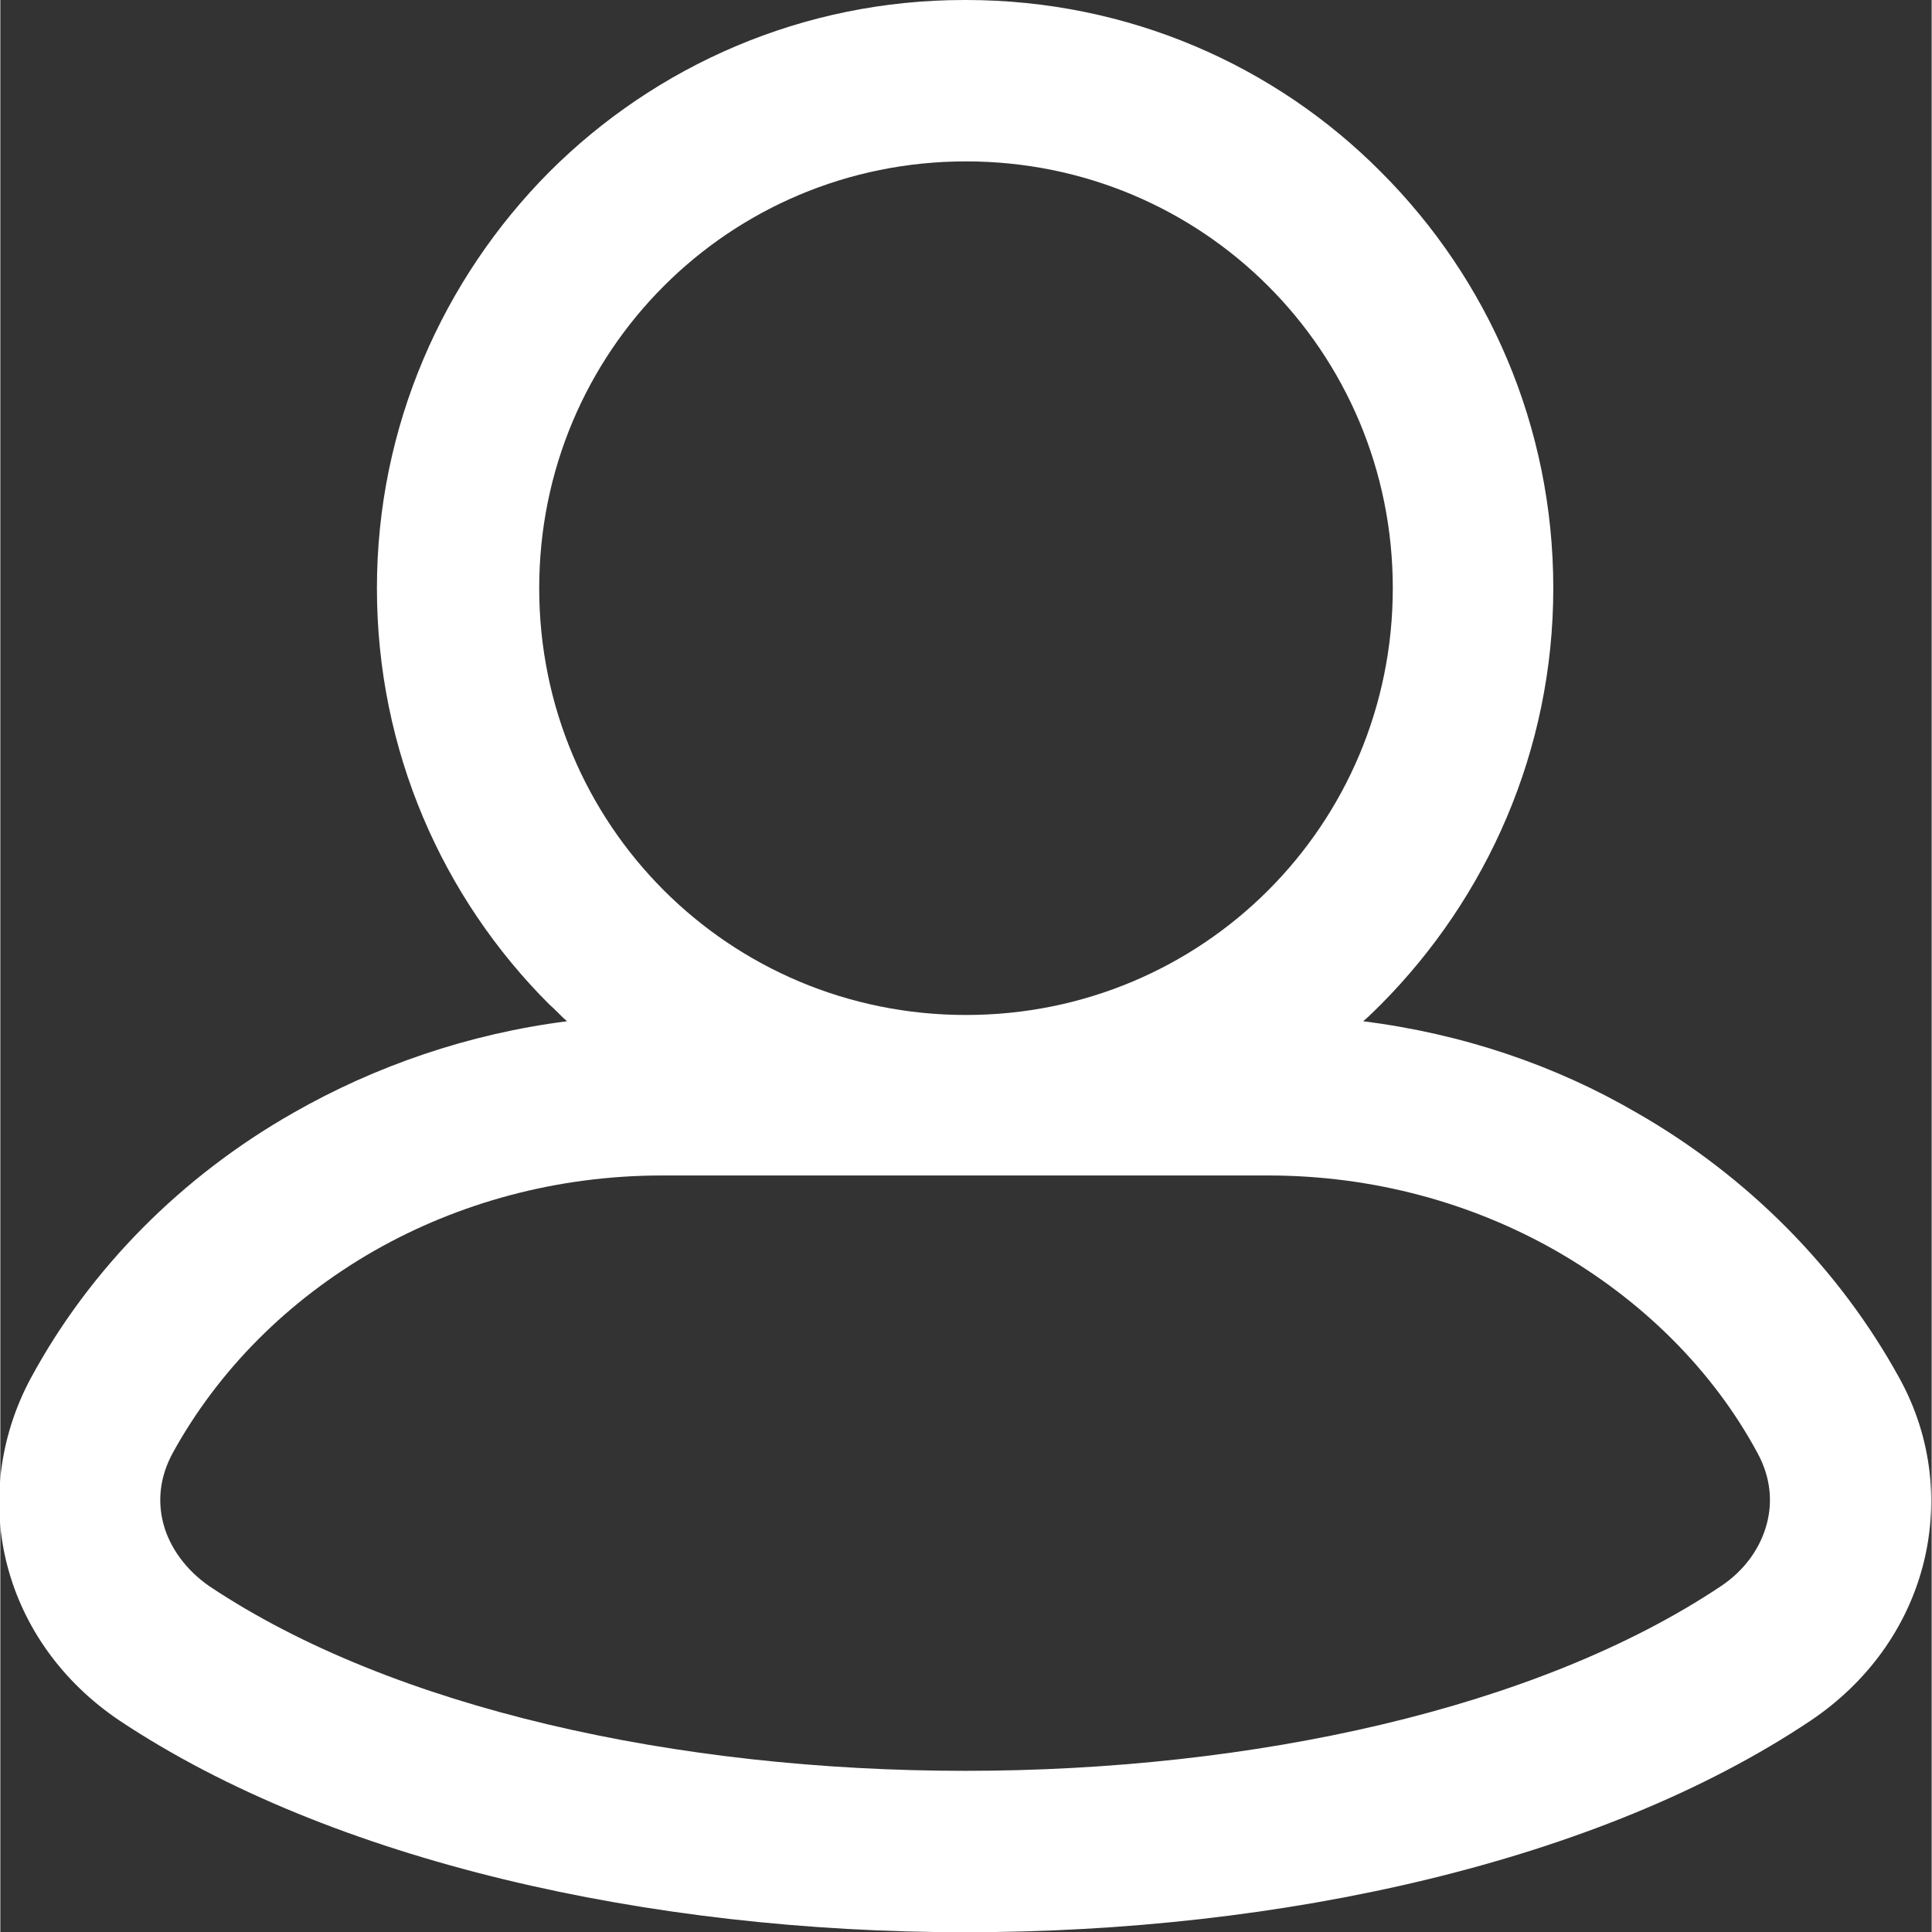
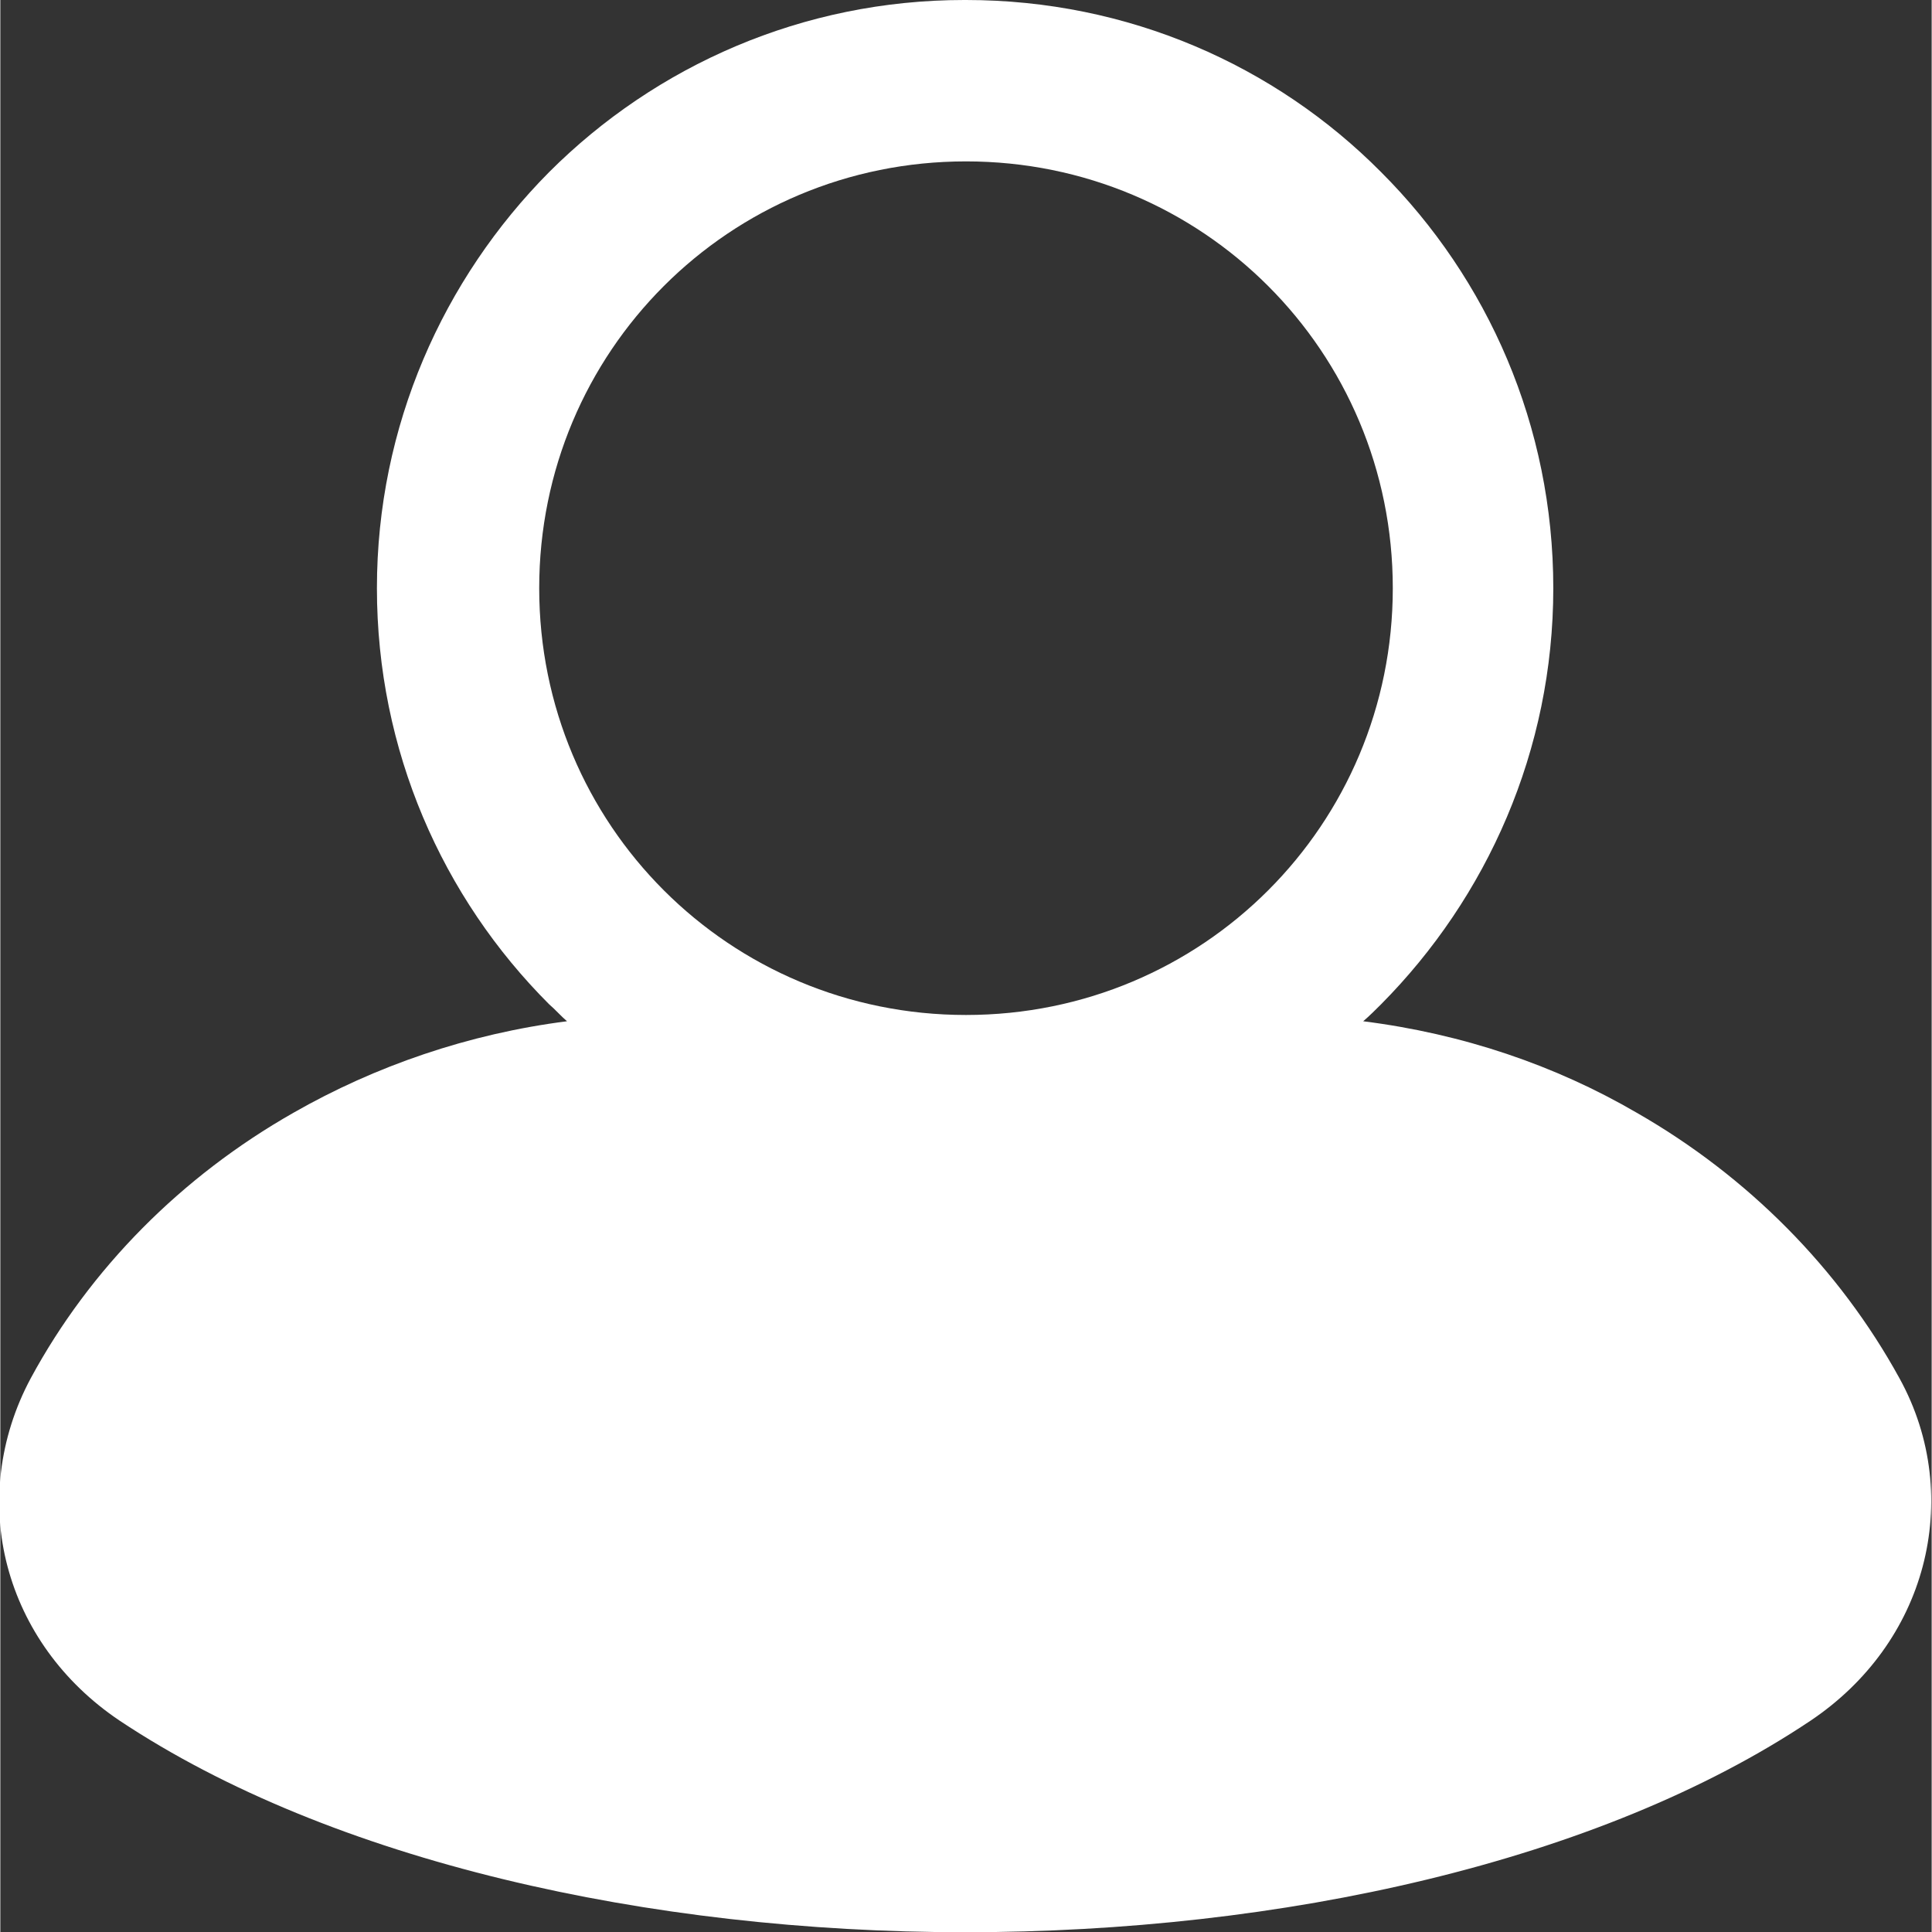
<svg xmlns="http://www.w3.org/2000/svg" xml:space="preserve" width="8.465mm" height="8.466mm" version="1.0" style="shape-rendering:geometricPrecision; text-rendering:geometricPrecision; image-rendering:optimizeQuality; fill-rule:evenodd; clip-rule:evenodd" viewBox="0 0 21.54 21.55">
  <rect x="0" y="0" width="21.54" height="21.55" fill="#333333" stroke="none" />
  <defs>
    <style type="text/css">
   
    .fil0 {fill:white;fill-rule:nonzero}
   
  </style>
  </defs>
  <g id="Слой_x0020_1">
-     <path class="fil0" d="M10.77 0c1.81,0 3.45,0.73 4.63,1.92 1.19,1.19 1.92,2.83 1.92,4.64 0,1.81 -0.74,3.45 -1.92,4.64 -0.06,0.06 -0.13,0.13 -0.2,0.19 1.11,0.14 2.14,0.49 3.05,1.02 1.24,0.71 2.26,1.74 2.93,2.96 0.37,0.67 0.44,1.42 0.26,2.1 -0.18,0.68 -0.61,1.29 -1.25,1.72 -2.36,1.58 -5.91,2.36 -9.43,2.36 -3.52,0 -7.07,-0.79 -9.43,-2.36 -0.64,-0.43 -1.07,-1.04 -1.25,-1.72 -0.18,-0.68 -0.1,-1.43 0.26,-2.1 0.66,-1.22 1.68,-2.25 2.93,-2.96 0.91,-0.52 1.95,-0.88 3.05,-1.02 -0.07,-0.06 -0.13,-0.13 -0.2,-0.19 -1.19,-1.19 -1.92,-2.83 -1.92,-4.64 0,-1.81 0.74,-3.45 1.92,-4.64 1.19,-1.19 2.83,-1.92 4.63,-1.92zm3.39 13.11l-3.39 0 -3.39 0c-1.18,0 -2.28,0.31 -3.21,0.84 -0.96,0.55 -1.74,1.33 -2.25,2.26 -0.14,0.26 -0.17,0.53 -0.1,0.79 0.07,0.26 0.25,0.51 0.51,0.69 2.05,1.37 5.23,2.06 8.43,2.06 3.2,0 6.38,-0.69 8.43,-2.06 0.27,-0.18 0.44,-0.43 0.51,-0.69 0.07,-0.26 0.04,-0.53 -0.1,-0.79 -0.5,-0.93 -1.29,-1.71 -2.25,-2.26 -0.93,-0.53 -2.03,-0.84 -3.21,-0.84zm-0.02 -9.92c-0.86,-0.86 -2.05,-1.39 -3.37,-1.39 -1.32,0 -2.51,0.53 -3.37,1.39 -0.86,0.86 -1.39,2.05 -1.39,3.37 0,1.32 0.53,2.51 1.39,3.37 0.86,0.86 2.05,1.39 3.37,1.39 1.32,0 2.51,-0.53 3.37,-1.39 0.86,-0.86 1.39,-2.05 1.39,-3.37 0,-1.32 -0.53,-2.51 -1.39,-3.37z" />
+     <path class="fil0" d="M10.77 0c1.81,0 3.45,0.73 4.63,1.92 1.19,1.19 1.92,2.83 1.92,4.64 0,1.81 -0.74,3.45 -1.92,4.64 -0.06,0.06 -0.13,0.13 -0.2,0.19 1.11,0.14 2.14,0.49 3.05,1.02 1.24,0.71 2.26,1.74 2.93,2.96 0.37,0.67 0.44,1.42 0.26,2.1 -0.18,0.68 -0.61,1.29 -1.25,1.72 -2.36,1.58 -5.91,2.36 -9.43,2.36 -3.52,0 -7.07,-0.79 -9.43,-2.36 -0.64,-0.43 -1.07,-1.04 -1.25,-1.72 -0.18,-0.68 -0.1,-1.43 0.26,-2.1 0.66,-1.22 1.68,-2.25 2.93,-2.96 0.91,-0.52 1.95,-0.88 3.05,-1.02 -0.07,-0.06 -0.13,-0.13 -0.2,-0.19 -1.19,-1.19 -1.92,-2.83 -1.92,-4.64 0,-1.81 0.74,-3.45 1.92,-4.64 1.19,-1.19 2.83,-1.92 4.63,-1.92zm3.39 13.11l-3.39 0 -3.39 0zm-0.02 -9.92c-0.86,-0.86 -2.05,-1.39 -3.37,-1.39 -1.32,0 -2.51,0.53 -3.37,1.39 -0.86,0.86 -1.39,2.05 -1.39,3.37 0,1.32 0.53,2.51 1.39,3.37 0.86,0.86 2.05,1.39 3.37,1.39 1.32,0 2.51,-0.53 3.37,-1.39 0.86,-0.86 1.39,-2.05 1.39,-3.37 0,-1.32 -0.53,-2.51 -1.39,-3.37z" />
  </g>
</svg>